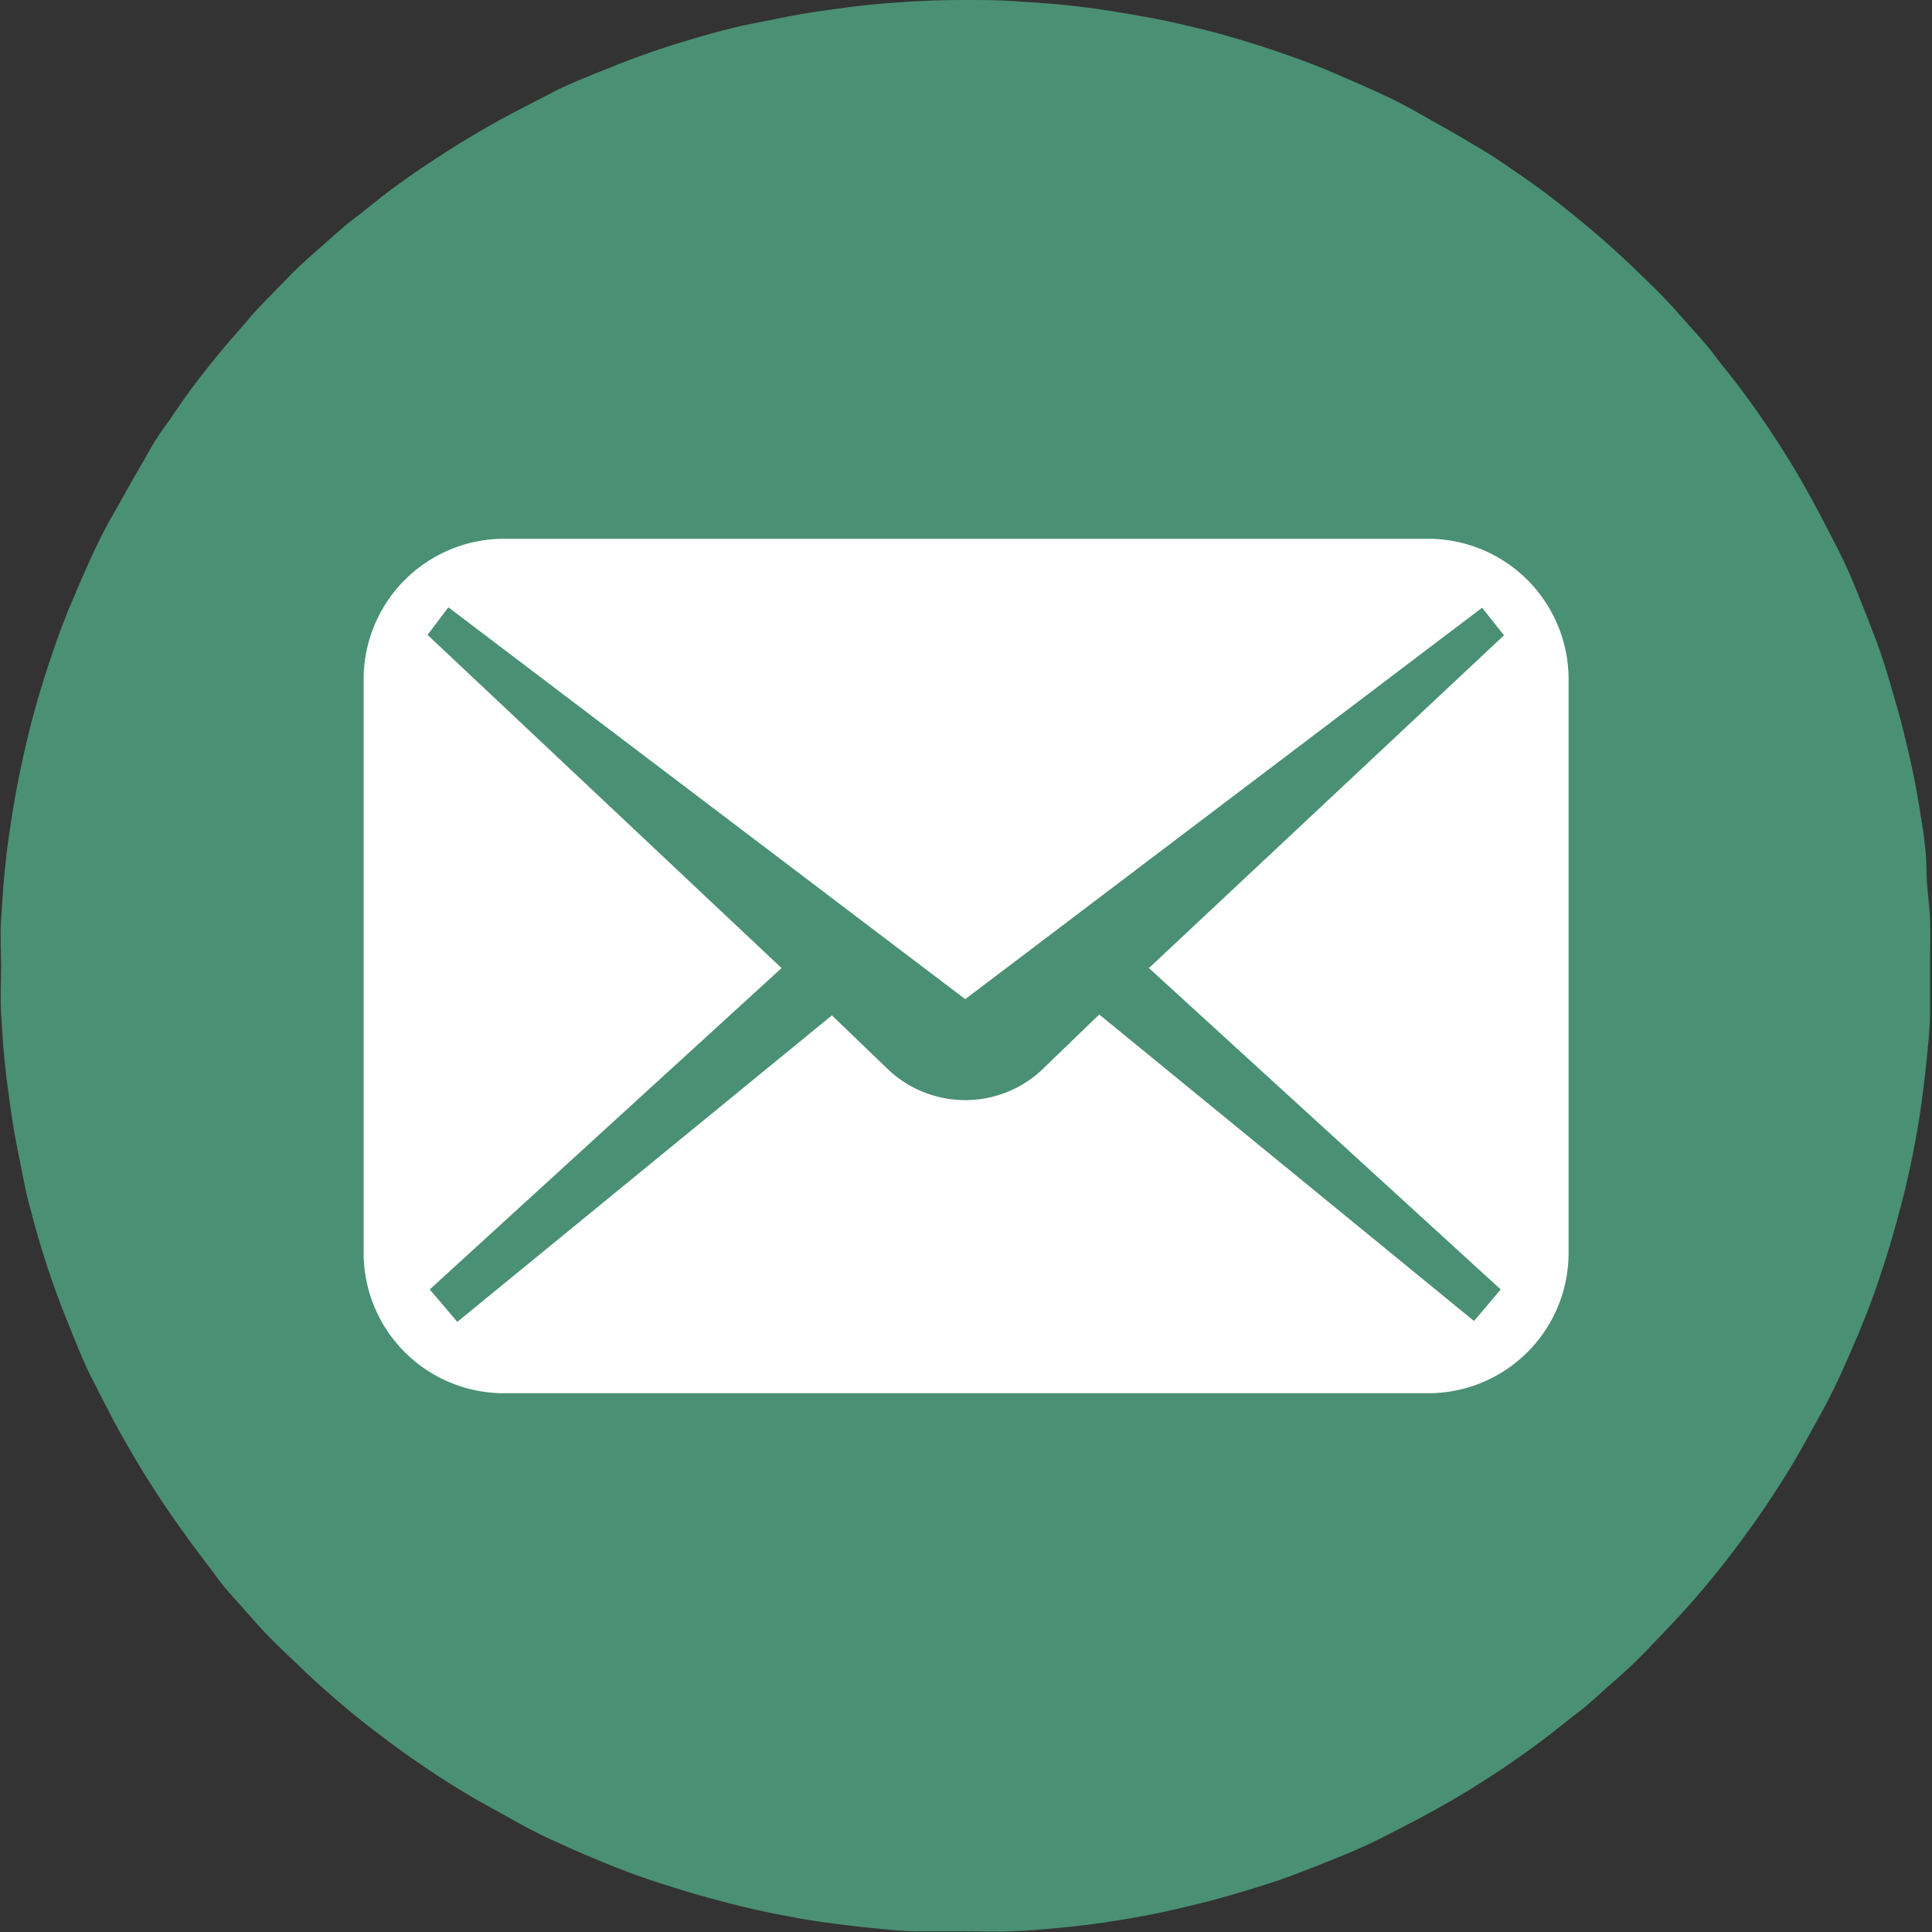
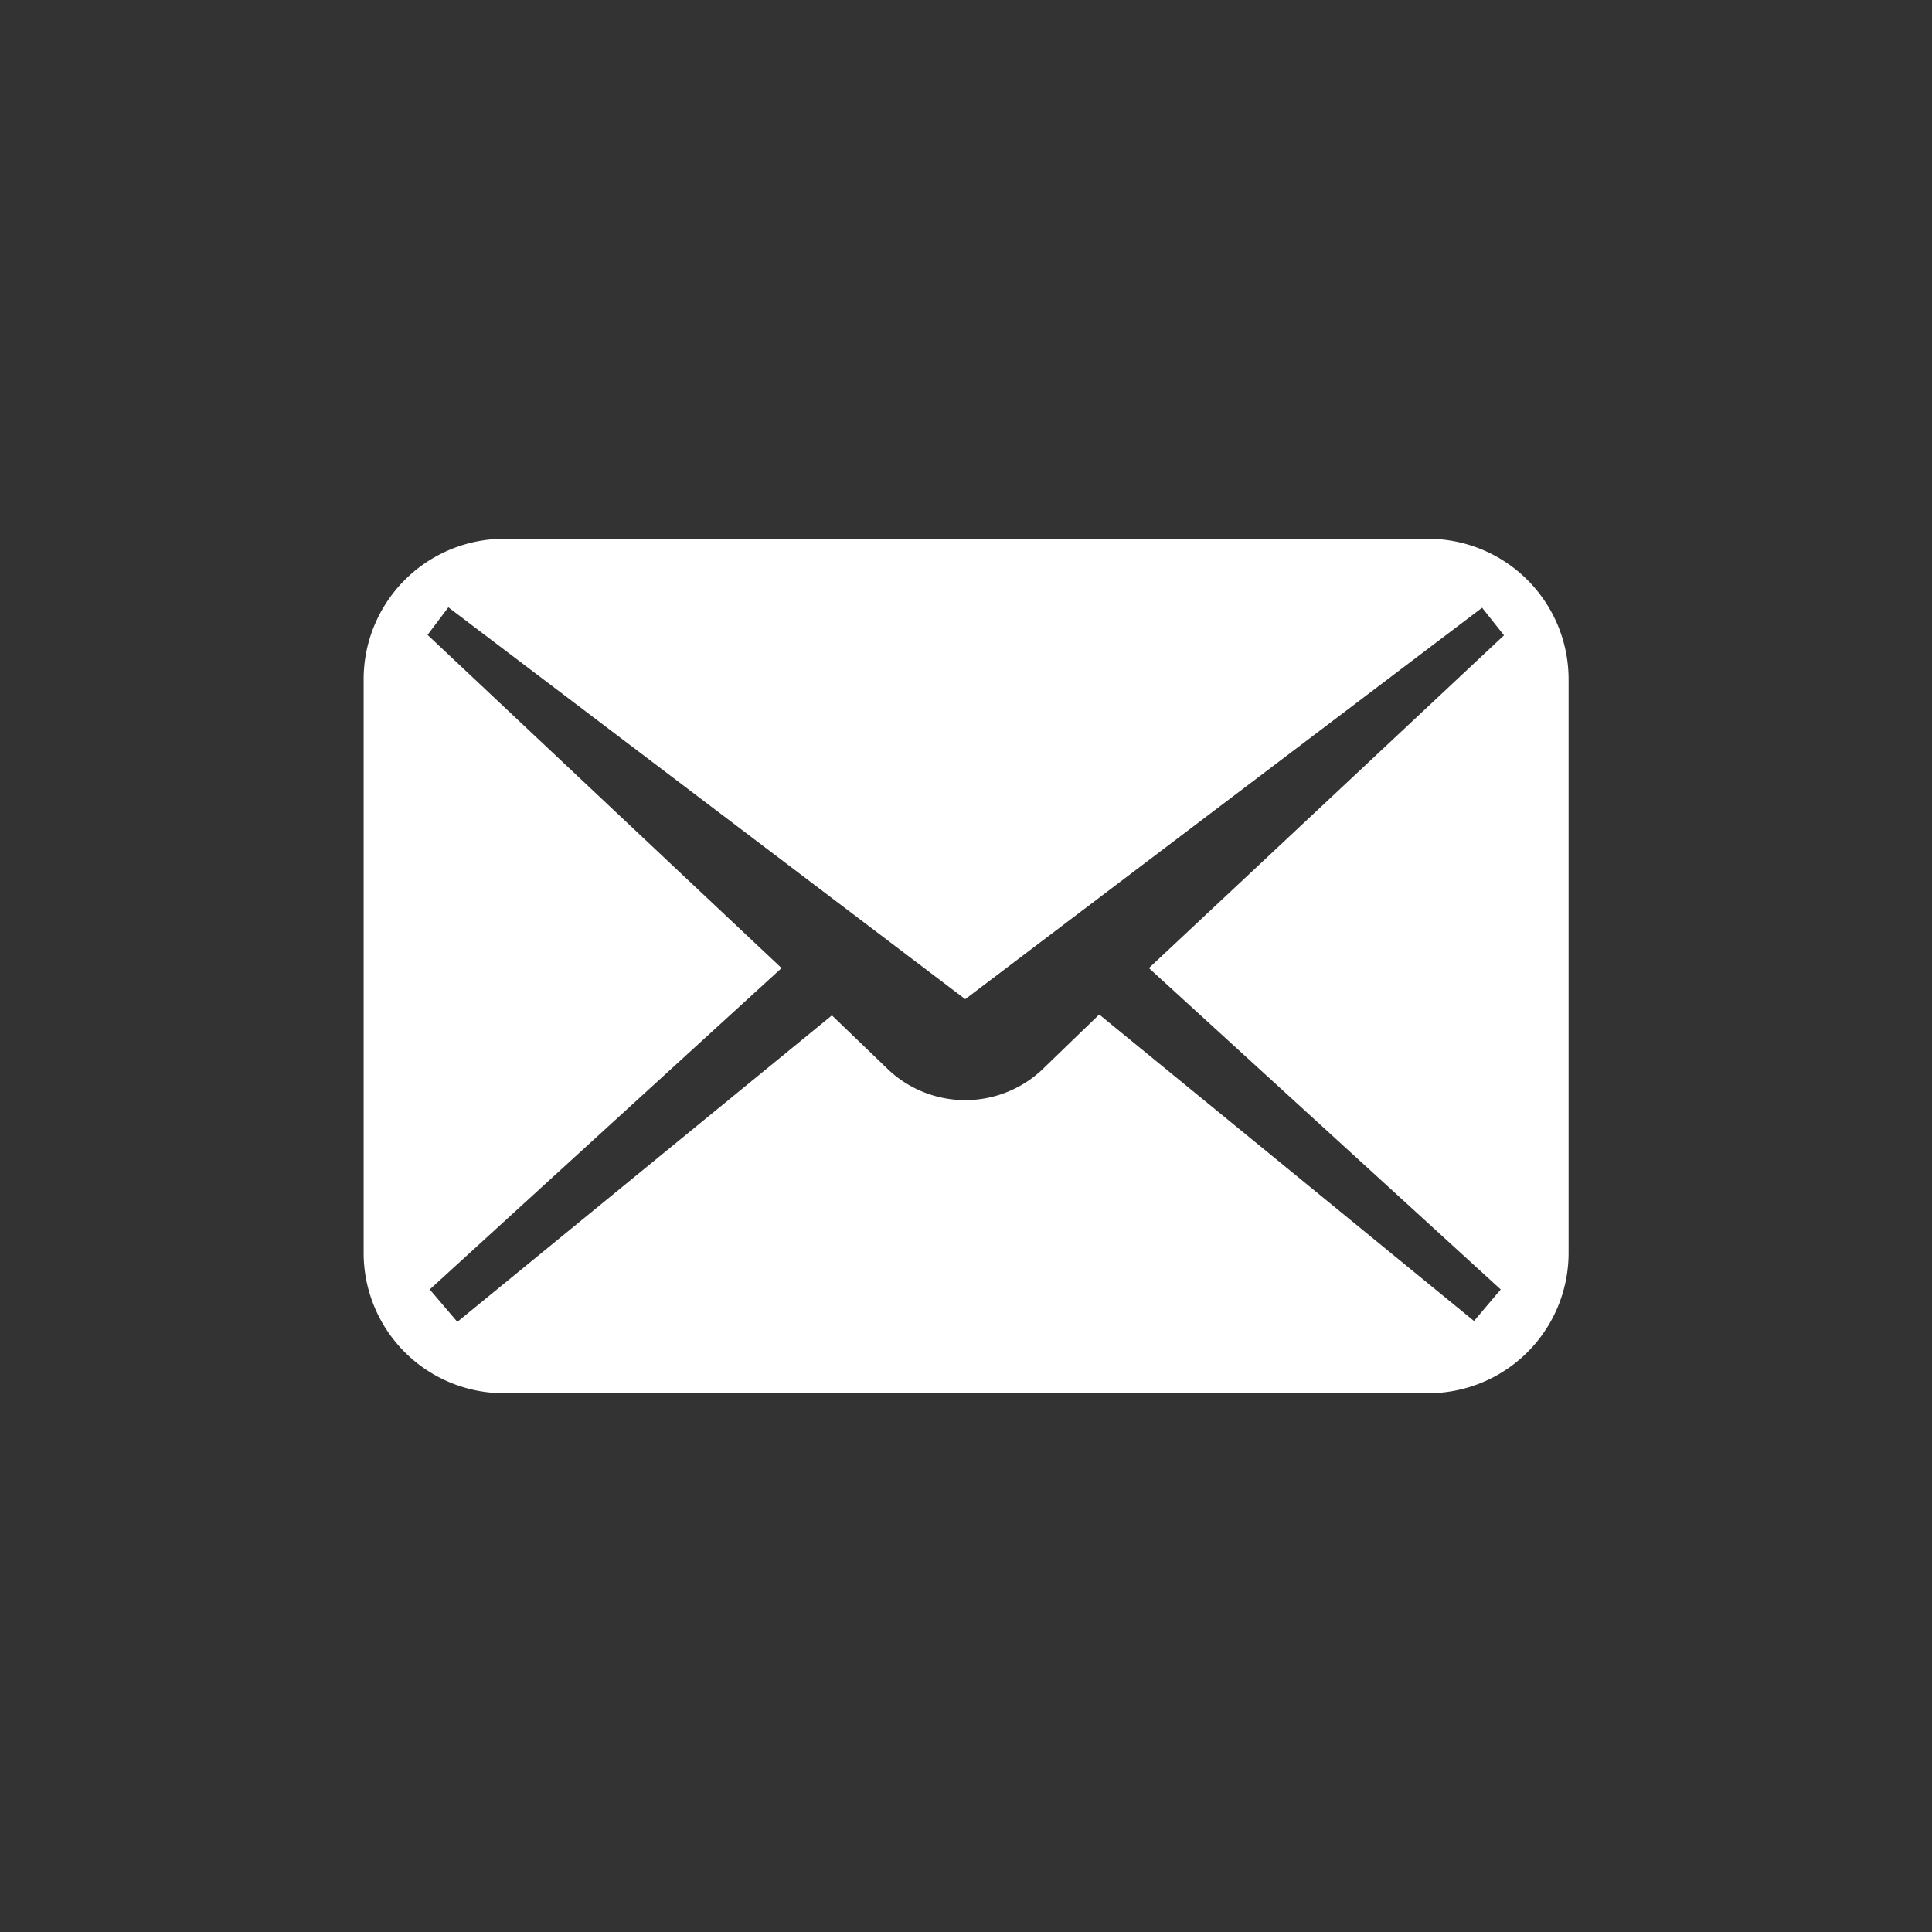
<svg xmlns="http://www.w3.org/2000/svg" viewBox="0 0 88.25 88.25">
  <rect x="0" y="0" width="88.25" height="88.25" fill="#333333" stroke="none" />
  <defs>
    <style>.cls-1{fill:#4a9074;}.cls-2{fill:#fff;}</style>
  </defs>
  <g id="レイヤー_2" data-name="レイヤー 2">
    <g id="事前相談">
-       <path class="cls-1" d="M44.13,0c.72,0,1.44,0,2.16.05s1.44.09,2.16.16,1.44.16,2.15.27S52,.71,52.74.85s1.41.3,2.11.47,1.4.37,2.09.58,1.37.44,2.05.68,1.36.5,2,.78,1.33.57,2,.88,1.3.63,1.94,1,1.26.7,1.88,1.07S68,7,68.64,7.44s1.19.81,1.77,1.24,1.15.88,1.71,1.34,1.11.93,1.64,1.41,1.06,1,1.57,1.49,1,1,1.49,1.57,1,1.08,1.42,1.64.9,1.13,1.33,1.71.85,1.17,1.25,1.77.79,1.21,1.16,1.83.72,1.25,1.06,1.89.67,1.28,1,1.93.6,1.31.88,2,.53,1.34.78,2,.47,1.37.67,2.06.41,1.38.58,2.09.34,1.4.48,2.11.26,1.42.37,2.13S88,39.08,88,39.8s.13,1.44.16,2.16,0,1.45,0,2.17,0,1.44,0,2.16-.09,1.44-.16,2.16-.16,1.44-.26,2.15-.23,1.43-.37,2.14-.3,1.41-.48,2.11-.37,1.4-.58,2.09-.43,1.37-.67,2.05-.51,1.36-.78,2-.57,1.33-.88,2-.64,1.3-1,1.94-.69,1.26-1.06,1.88-.76,1.23-1.16,1.83-.82,1.19-1.25,1.77-.87,1.15-1.33,1.71-.93,1.11-1.42,1.64-1,1.06-1.49,1.57-1,1-1.57,1.49-1.08,1-1.64,1.42-1.13.9-1.71,1.33-1.17.85-1.77,1.25-1.21.79-1.83,1.16-1.24.72-1.88,1.06-1.28.67-1.94,1-1.31.6-2,.88-1.34.53-2,.78-1.36.46-2.05.67-1.39.41-2.09.58-1.41.34-2.11.48-1.42.26-2.14.37-1.43.19-2.15.26-1.44.13-2.16.16-1.44,0-2.16,0-1.45,0-2.17,0-1.44-.09-2.16-.16-1.43-.16-2.15-.26-1.42-.23-2.13-.37-1.41-.3-2.11-.48-1.4-.37-2.09-.58-1.38-.43-2.06-.67-1.35-.51-2-.78-1.33-.57-2-.88-1.3-.64-1.93-1-1.27-.69-1.89-1.06-1.23-.76-1.83-1.16-1.19-.82-1.77-1.25-1.15-.87-1.71-1.33-1.1-.93-1.64-1.42-1.05-1-1.57-1.49-1-1-1.49-1.57-1-1.08-1.41-1.64S9.11,71,8.68,70.41s-.84-1.17-1.24-1.77-.79-1.21-1.16-1.83-.73-1.24-1.07-1.88-.66-1.28-1-1.94-.6-1.31-.88-2-.54-1.34-.78-2-.47-1.36-.68-2.05-.4-1.39-.58-2.09S1,53.44.85,52.74.58,51.32.48,50.6s-.2-1.43-.27-2.15S.09,47,.05,46.29s0-1.44,0-2.16S0,42.68.05,42s.09-1.44.16-2.16.16-1.43.27-2.15.23-1.42.37-2.13.3-1.41.47-2.11.37-1.4.58-2.09.44-1.38.68-2.06.5-1.35.78-2,.57-1.33.88-2,.63-1.3,1-1.93.7-1.27,1.07-1.89S7,20.21,7.44,19.61s.81-1.19,1.24-1.77.88-1.15,1.34-1.71S11,15,11.43,14.49s1-1.05,1.49-1.57,1-1,1.57-1.49,1.09-1,1.64-1.41,1.13-.91,1.71-1.34S19,7.84,19.61,7.44s1.21-.79,1.83-1.16,1.25-.73,1.89-1.07,1.28-.66,1.93-1,1.31-.6,2-.88,1.34-.54,2-.78,1.37-.47,2.06-.68,1.38-.4,2.09-.58S34.81,1,35.52.85,36.94.58,37.65.48,39.08.28,39.8.21,41.24.09,42,.05,43.41,0,44.13,0Z" />
      <path class="cls-2" d="M65.23,24.61H23A6.42,6.42,0,0,0,16.61,31V57.22A6.41,6.41,0,0,0,23,63.64H65.23a6.41,6.41,0,0,0,6.42-6.42V31A6.42,6.42,0,0,0,65.23,24.61ZM68.55,58.9l-1.22,1.44-17.12-14L47.56,48.9a5.13,5.13,0,0,1-6.94,0L38,46.38l-17.11,14L19.63,58.9,35.7,44.22,19.53,29l.95-1.26L44.09,45.64,67.7,27.76l1,1.26L52.48,44.22Z" />
    </g>
  </g>
</svg>